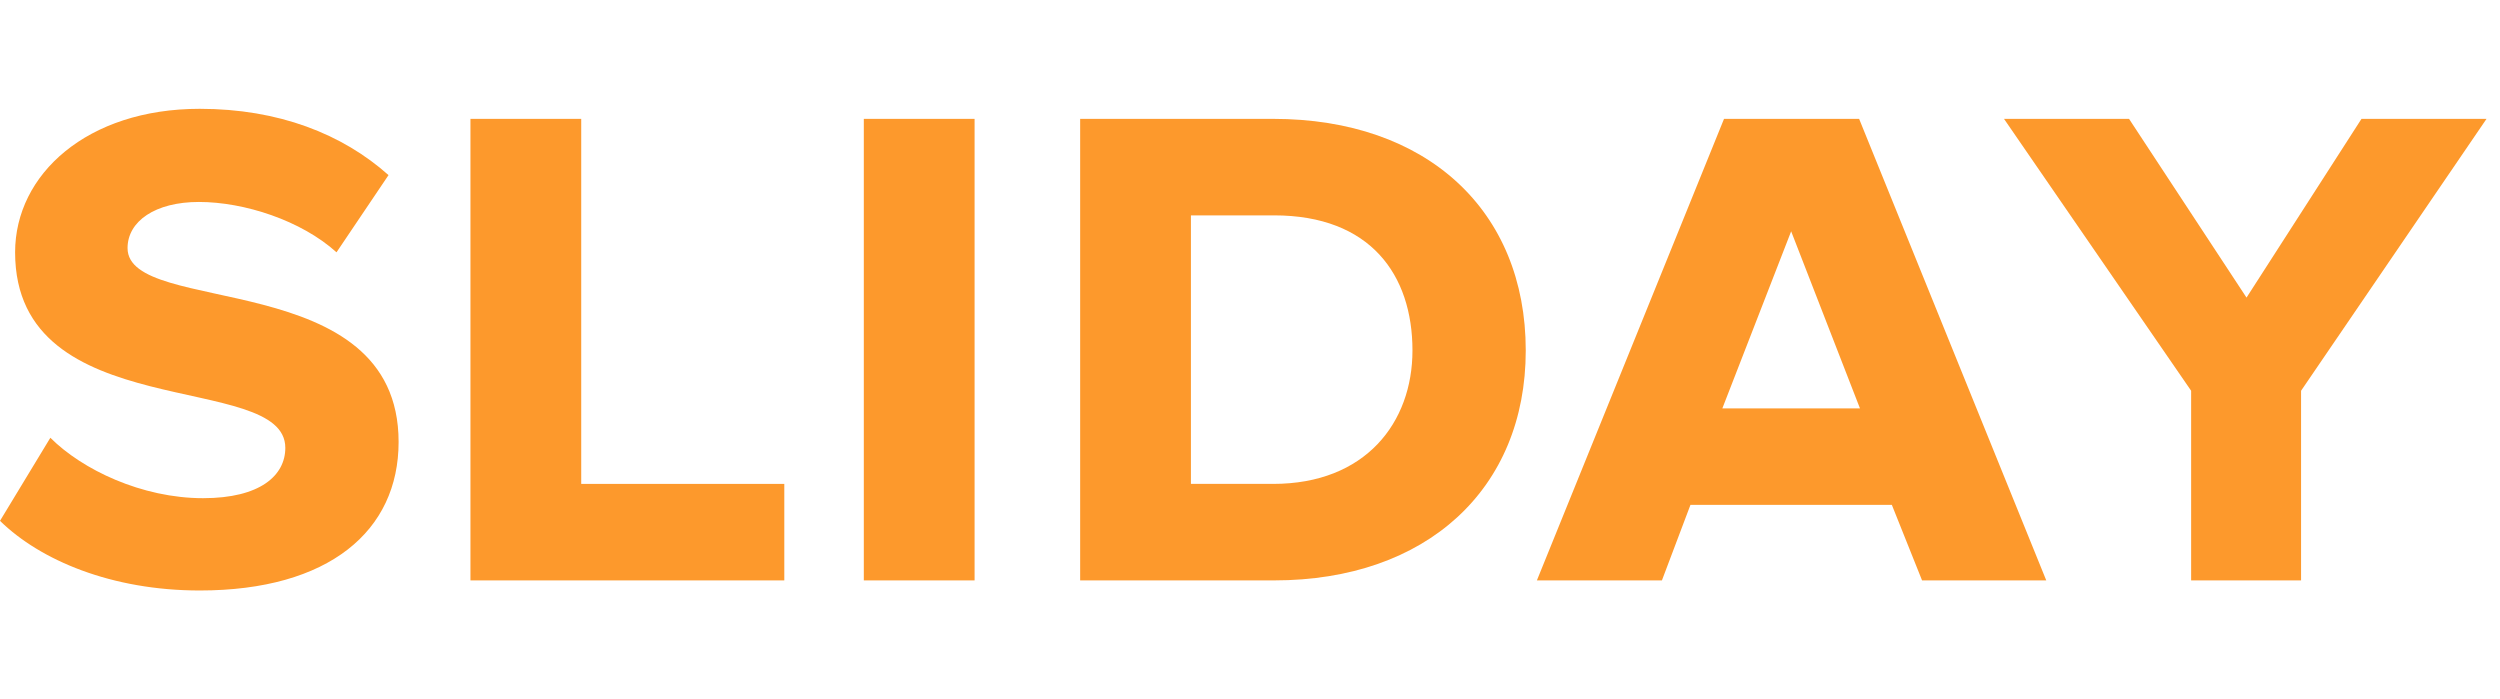
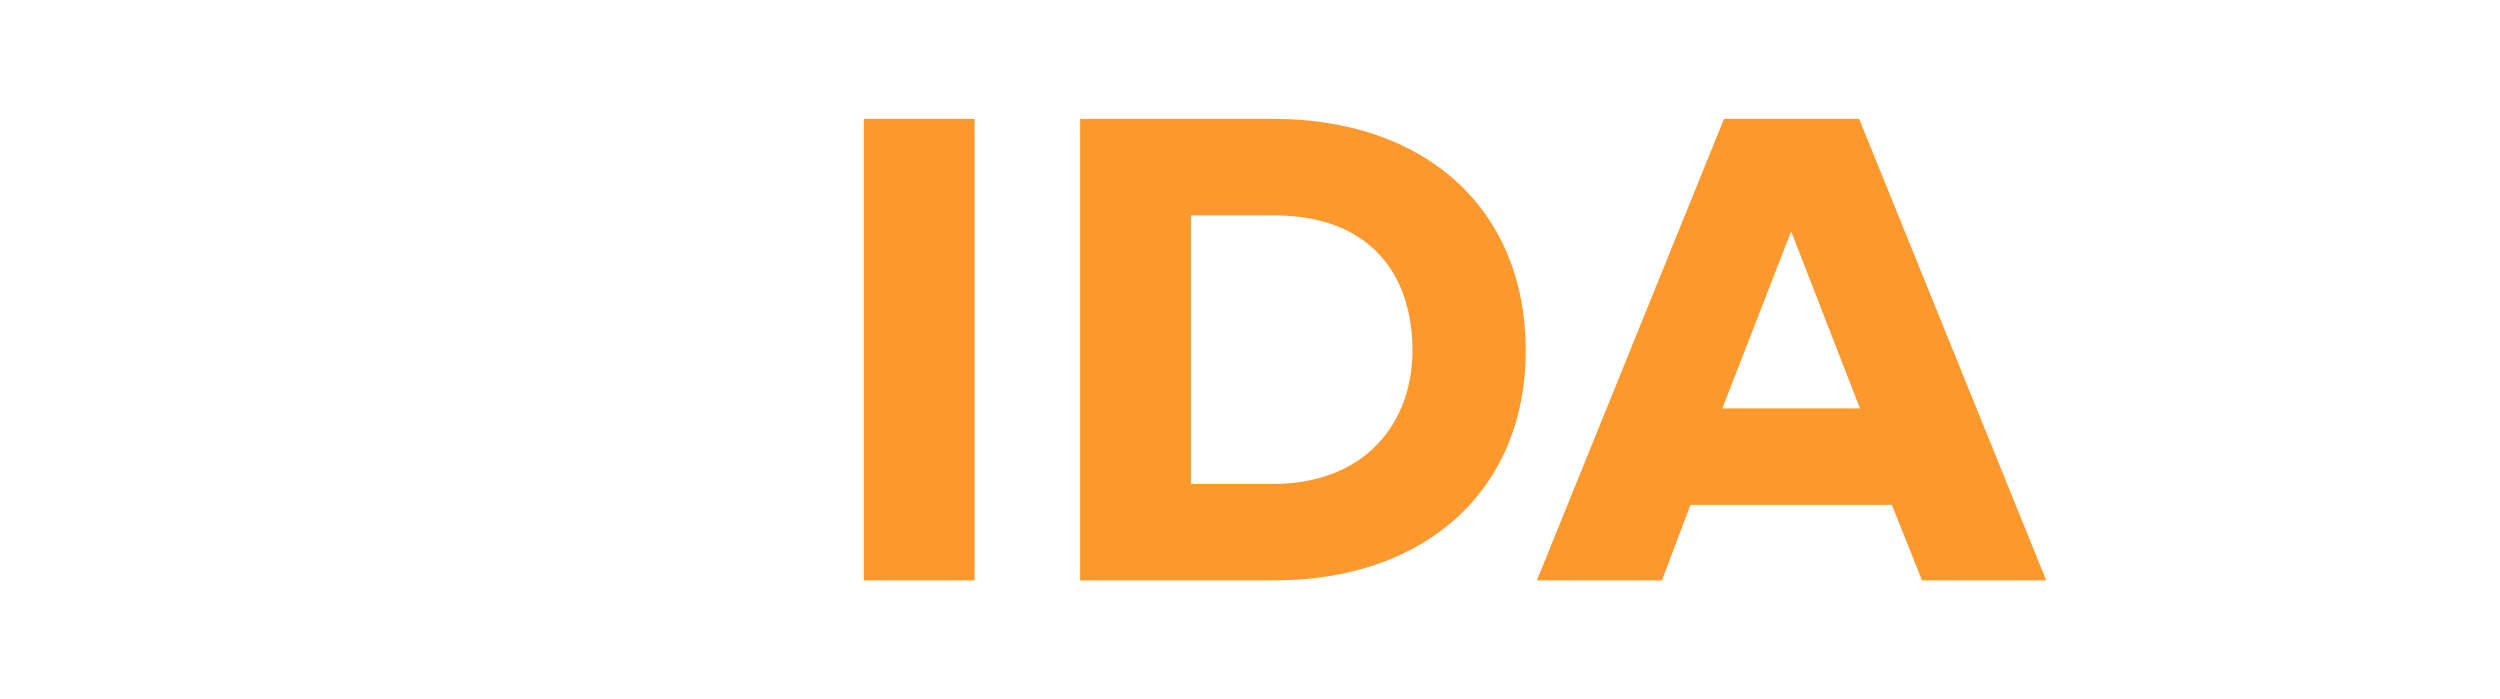
<svg xmlns="http://www.w3.org/2000/svg" width="143" height="40" viewBox="0 0 143 40" fill="none">
-   <path d="M131.621 33.199H125.333V22.351L114.629 6.799H121.781L128.501 17.023L135.077 6.799H142.229L131.621 22.351V33.199Z" fill="#FD992C" />
  <path d="M98.614 6.799H106.342L117.046 33.199H109.942L108.214 28.879H96.694L95.062 33.199H87.91L98.614 6.799ZM106.39 23.359L102.454 13.231L98.518 23.359H106.39Z" fill="#FD992C" />
  <path d="M72.873 33.199H61.785V6.799H72.825C81.609 6.799 87.273 12.031 87.273 20.047C87.273 27.967 81.609 33.199 72.873 33.199ZM72.825 27.679C78.105 27.679 80.793 24.175 80.793 20.047C80.793 15.727 78.393 12.319 72.873 12.319H68.121V27.679H72.825Z" fill="#FD992C" />
  <path d="M55.746 33.199H49.41V6.799H55.746V33.199Z" fill="#FD992C" />
-   <path d="M44.862 33.199H26.91V6.799H33.246V27.679H44.862V33.199Z" fill="#FD992C" />
-   <path d="M11.424 33.776C6.384 33.776 2.304 32.048 0 29.792L2.88 25.04C4.704 26.864 8.112 28.496 11.616 28.496C14.88 28.496 16.32 27.2 16.32 25.616C16.32 21.152 0.864 24.416 0.864 14.432C0.864 9.968 4.992 6.224 11.424 6.224C15.936 6.224 19.584 7.664 22.224 10.016L19.248 14.432C17.232 12.608 13.968 11.552 11.376 11.552C8.88 11.552 7.296 12.656 7.296 14.192C7.296 18.128 22.8 15.2 22.8 25.28C22.8 30.368 18.816 33.776 11.424 33.776Z" fill="#FD992C" />
</svg>